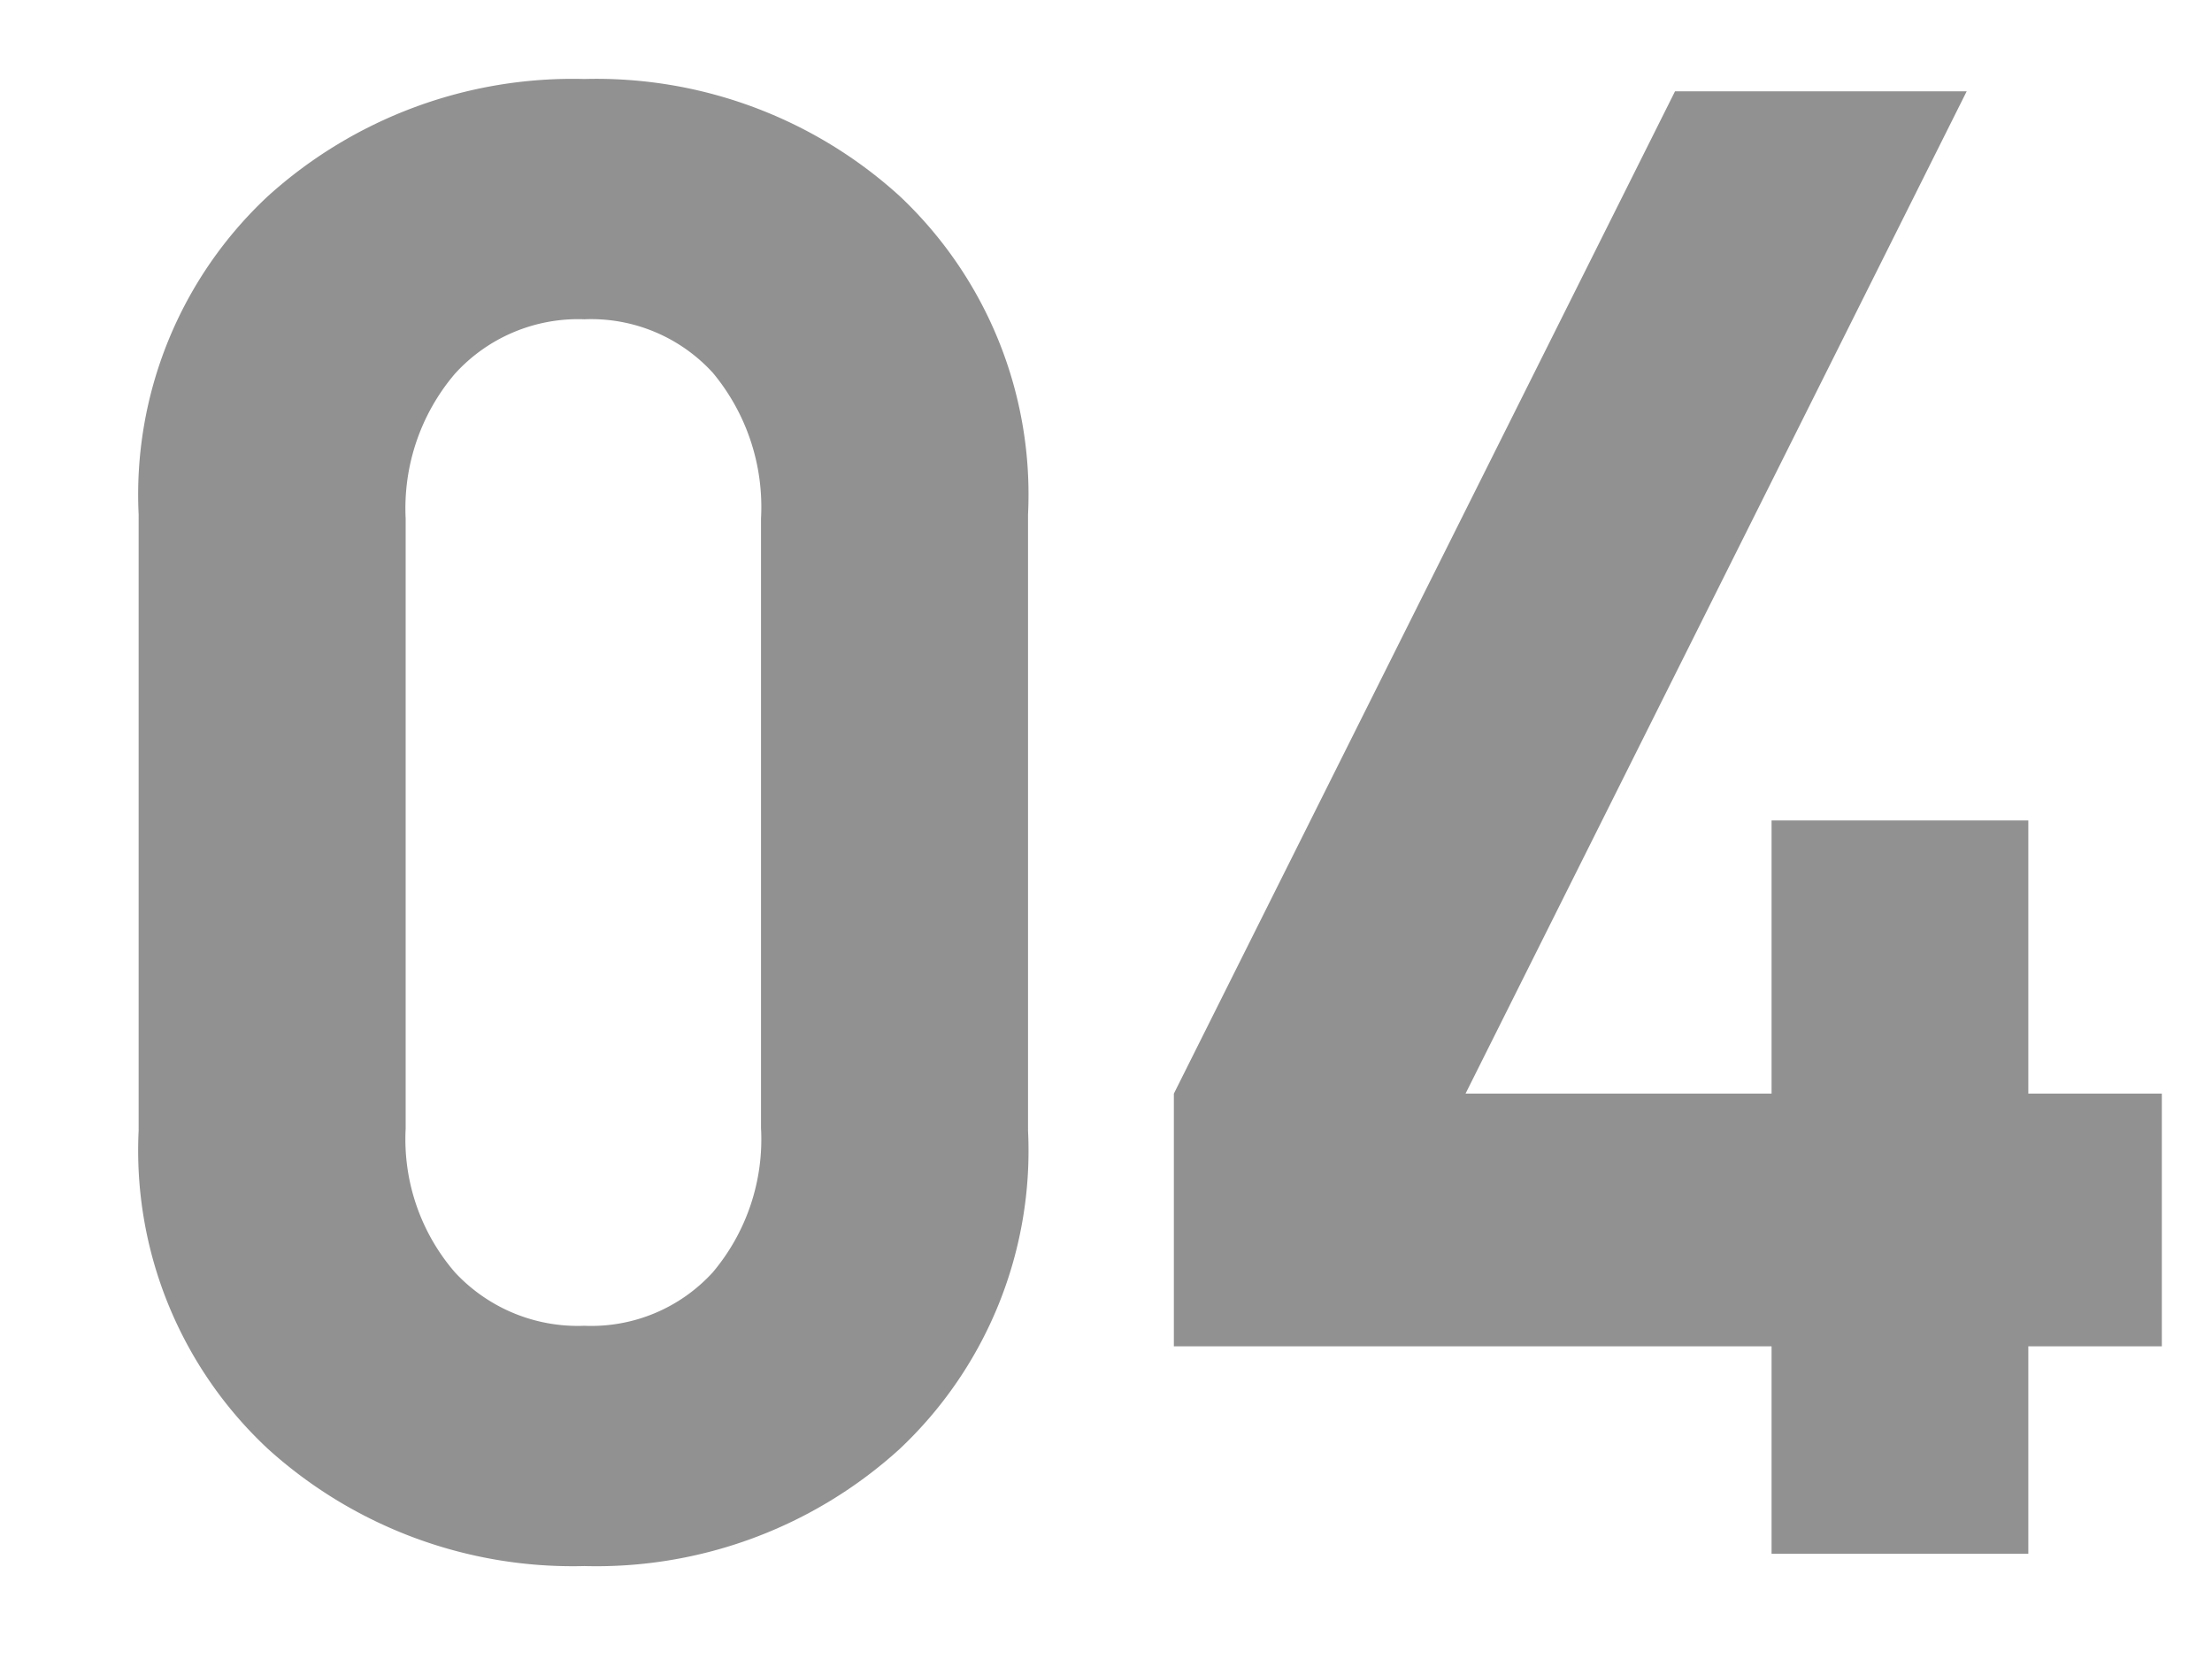
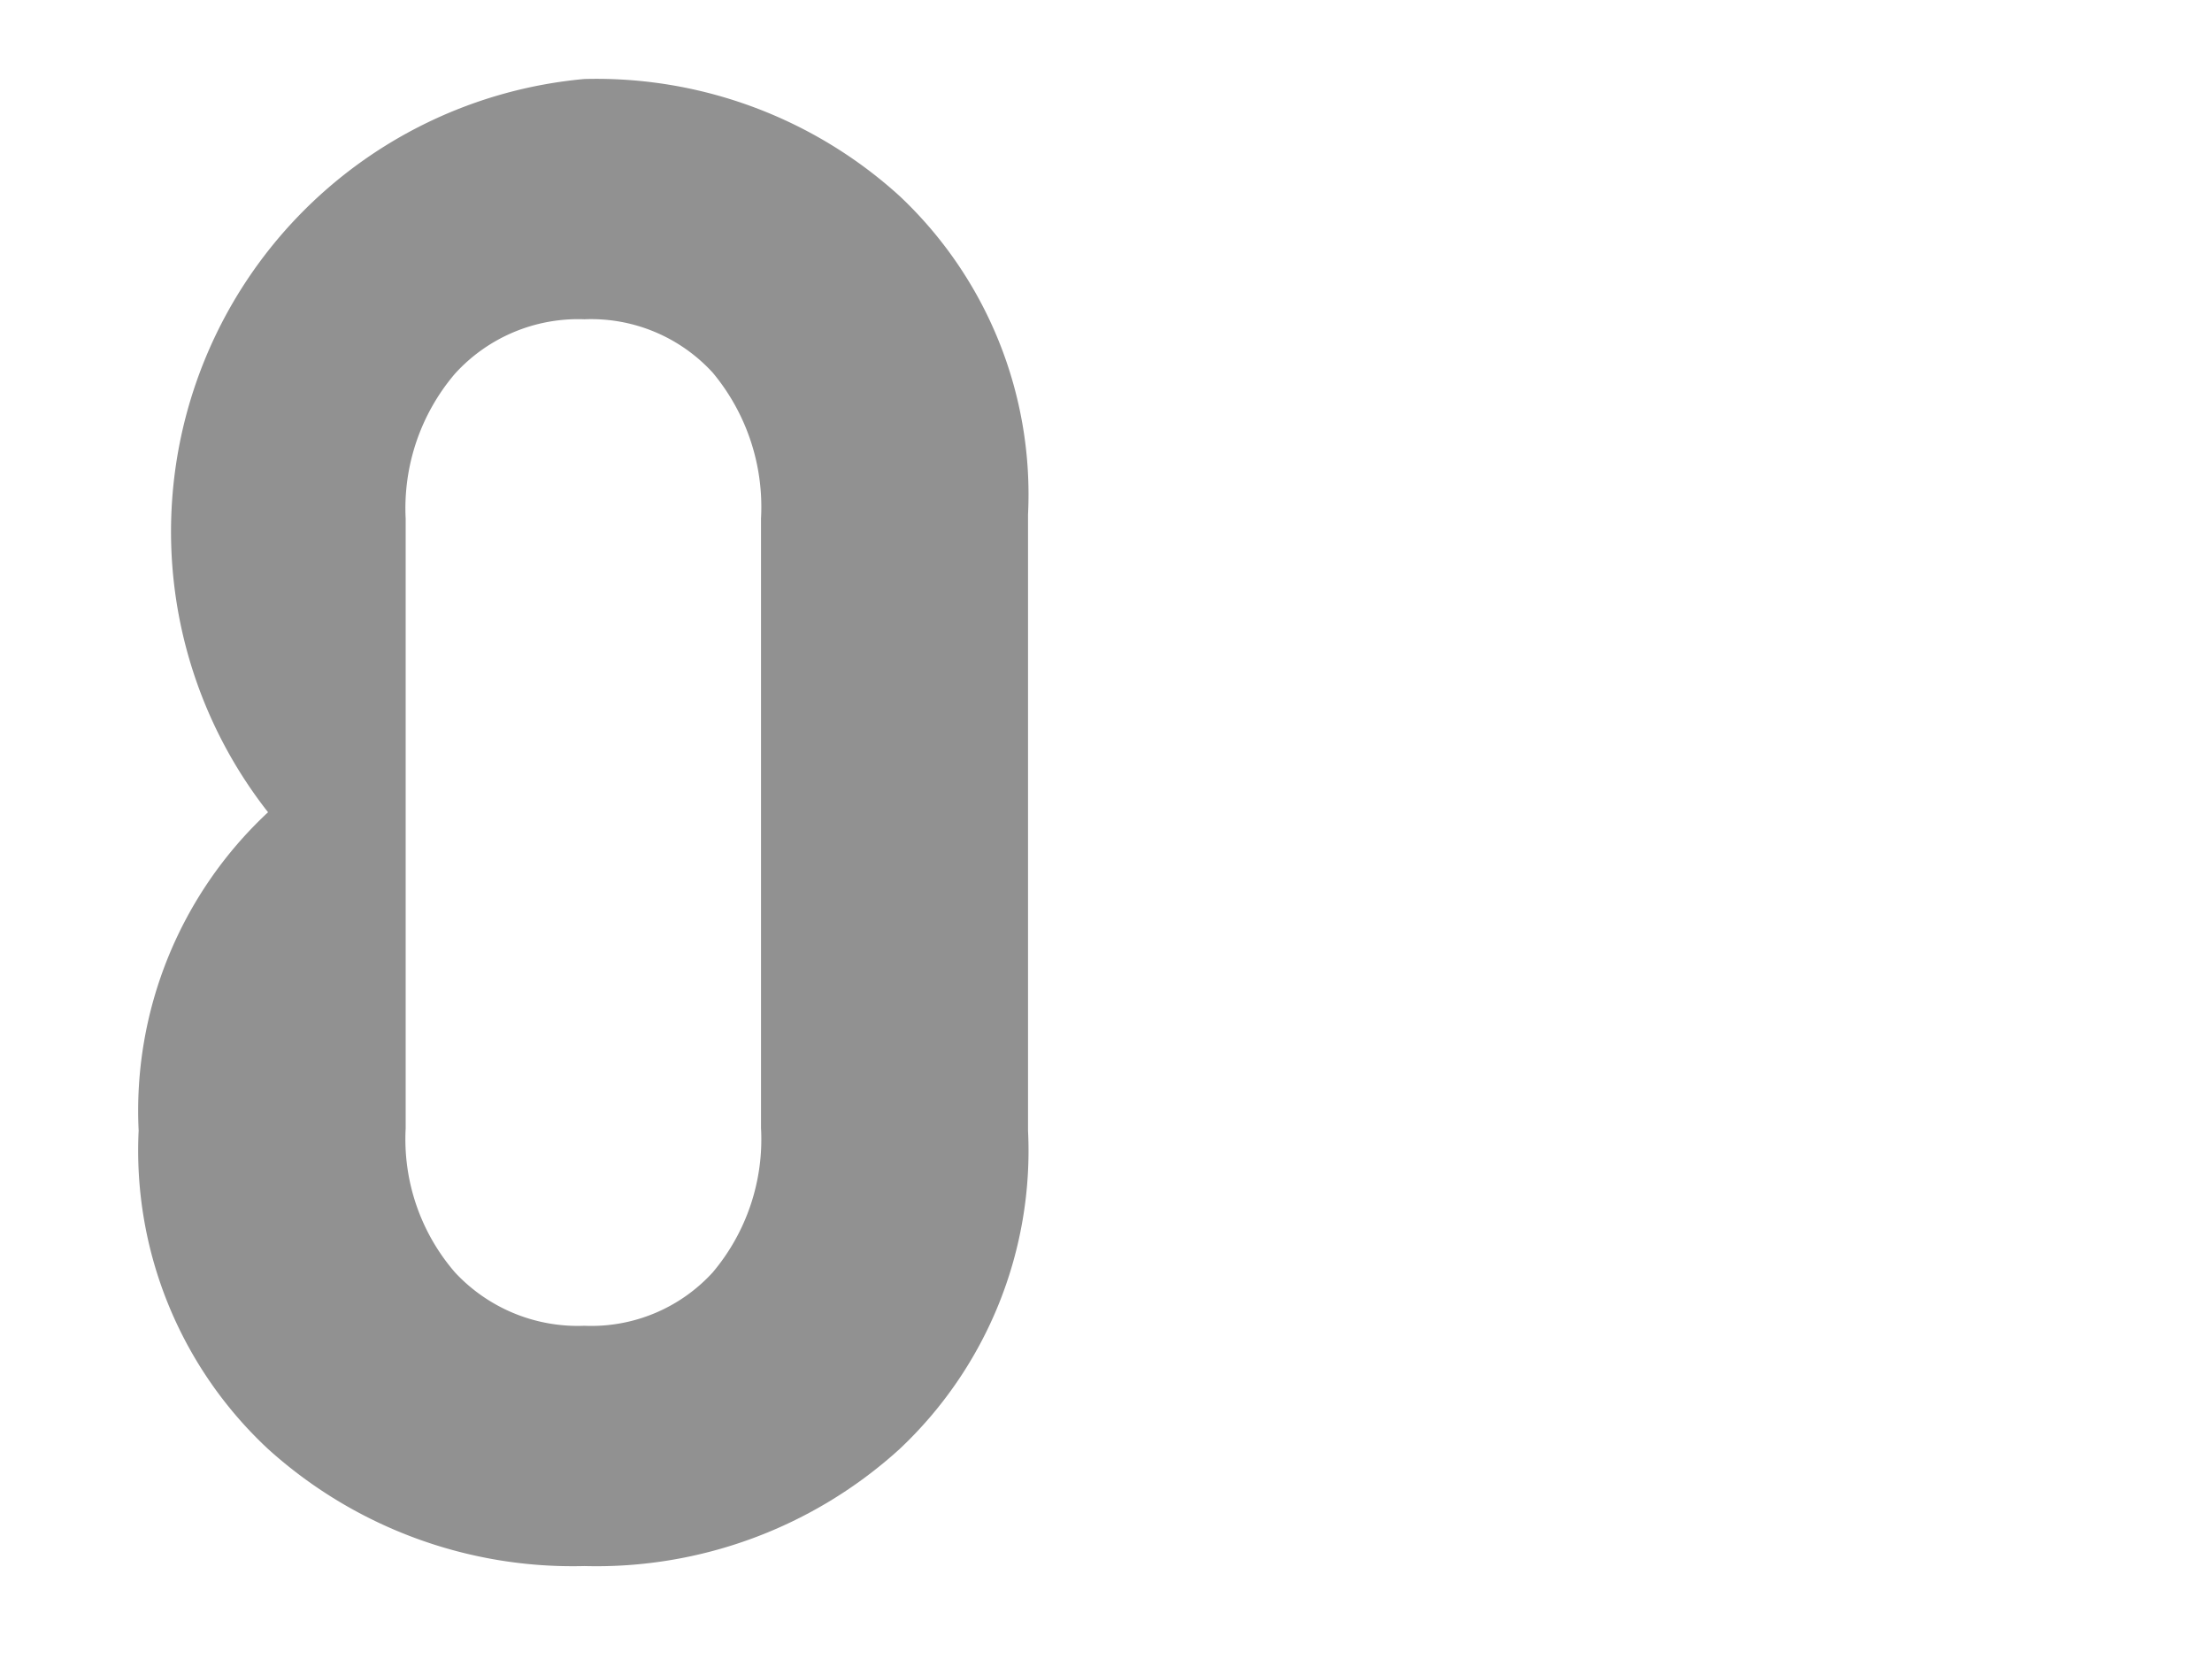
<svg xmlns="http://www.w3.org/2000/svg" id="デザイン" width="56" height="42" viewBox="0 0 56 42">
  <defs>
    <style>
      .cls-1 {
        fill: #919191;
      }
    </style>
  </defs>
  <g>
-     <path class="cls-1" d="M26.026,28.623a10.367,10.367,0,0,1-3.25,8.06,11.409,11.409,0,0,1-7.982,2.964,11.5,11.5,0,0,1-8.008-2.964,10.324,10.324,0,0,1-3.276-8.06v-15.6a10.326,10.326,0,0,1,3.276-8.06A11.505,11.505,0,0,1,14.794,2a11.413,11.413,0,0,1,7.982,2.964,10.37,10.37,0,0,1,3.25,8.06Zm-6.76-.052V13.127a5.308,5.308,0,0,0-1.222-3.692,4.171,4.171,0,0,0-3.25-1.352,4.212,4.212,0,0,0-3.276,1.378,5.253,5.253,0,0,0-1.248,3.666V28.572a5.154,5.154,0,0,0,1.248,3.64,4.245,4.245,0,0,0,3.276,1.352,4.164,4.164,0,0,0,3.25-1.352A5.226,5.226,0,0,0,19.267,28.572Z" />
-     <path class="cls-1" d="M54.73,34.084h-3.38v5.252h-6.5V34.084H29.718V27.687L42.406,2.311h7.384L37.102,27.687h7.748V20.771h6.5v6.916h3.38Z" />
+     <path class="cls-1" d="M26.026,28.623a10.367,10.367,0,0,1-3.25,8.06,11.409,11.409,0,0,1-7.982,2.964,11.5,11.5,0,0,1-8.008-2.964,10.324,10.324,0,0,1-3.276-8.06a10.326,10.326,0,0,1,3.276-8.06A11.505,11.505,0,0,1,14.794,2a11.413,11.413,0,0,1,7.982,2.964,10.37,10.37,0,0,1,3.25,8.06Zm-6.76-.052V13.127a5.308,5.308,0,0,0-1.222-3.692,4.171,4.171,0,0,0-3.25-1.352,4.212,4.212,0,0,0-3.276,1.378,5.253,5.253,0,0,0-1.248,3.666V28.572a5.154,5.154,0,0,0,1.248,3.64,4.245,4.245,0,0,0,3.276,1.352,4.164,4.164,0,0,0,3.25-1.352A5.226,5.226,0,0,0,19.267,28.572Z" />
  </g>
</svg>